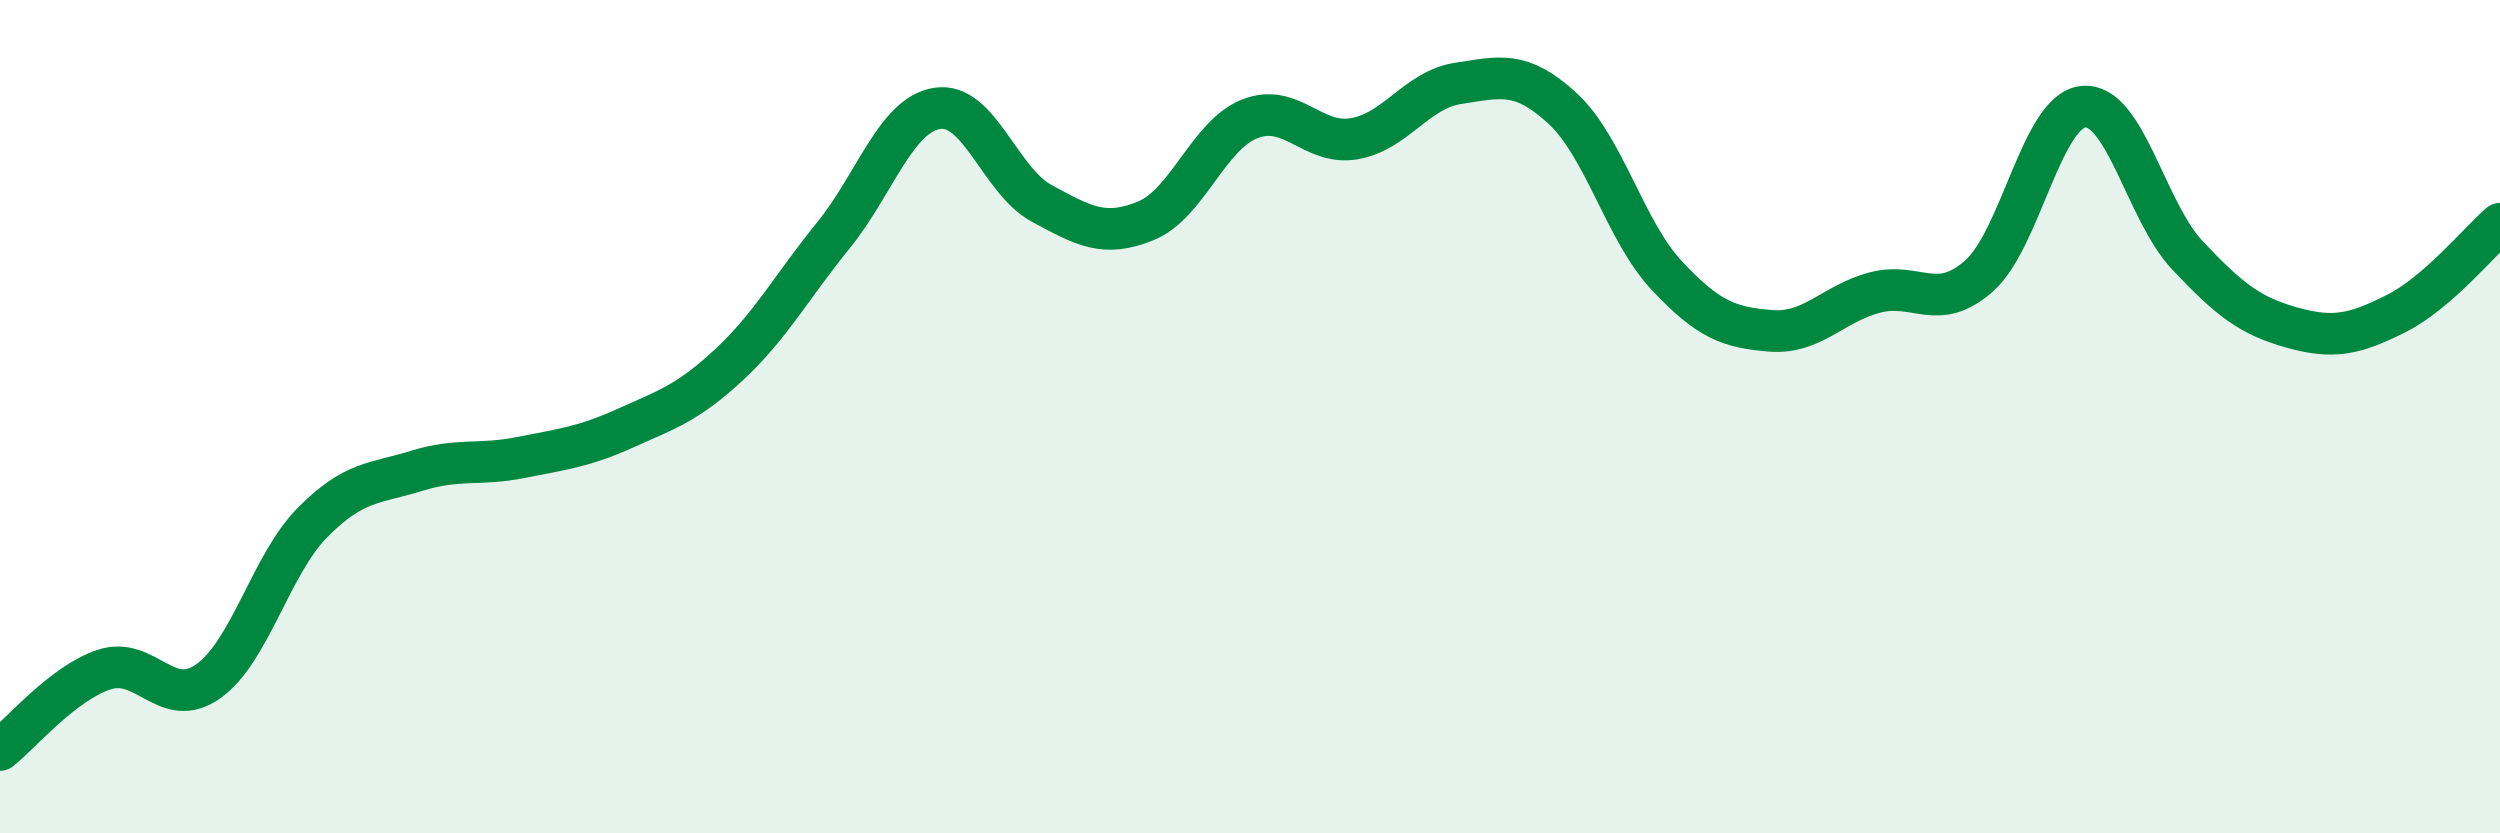
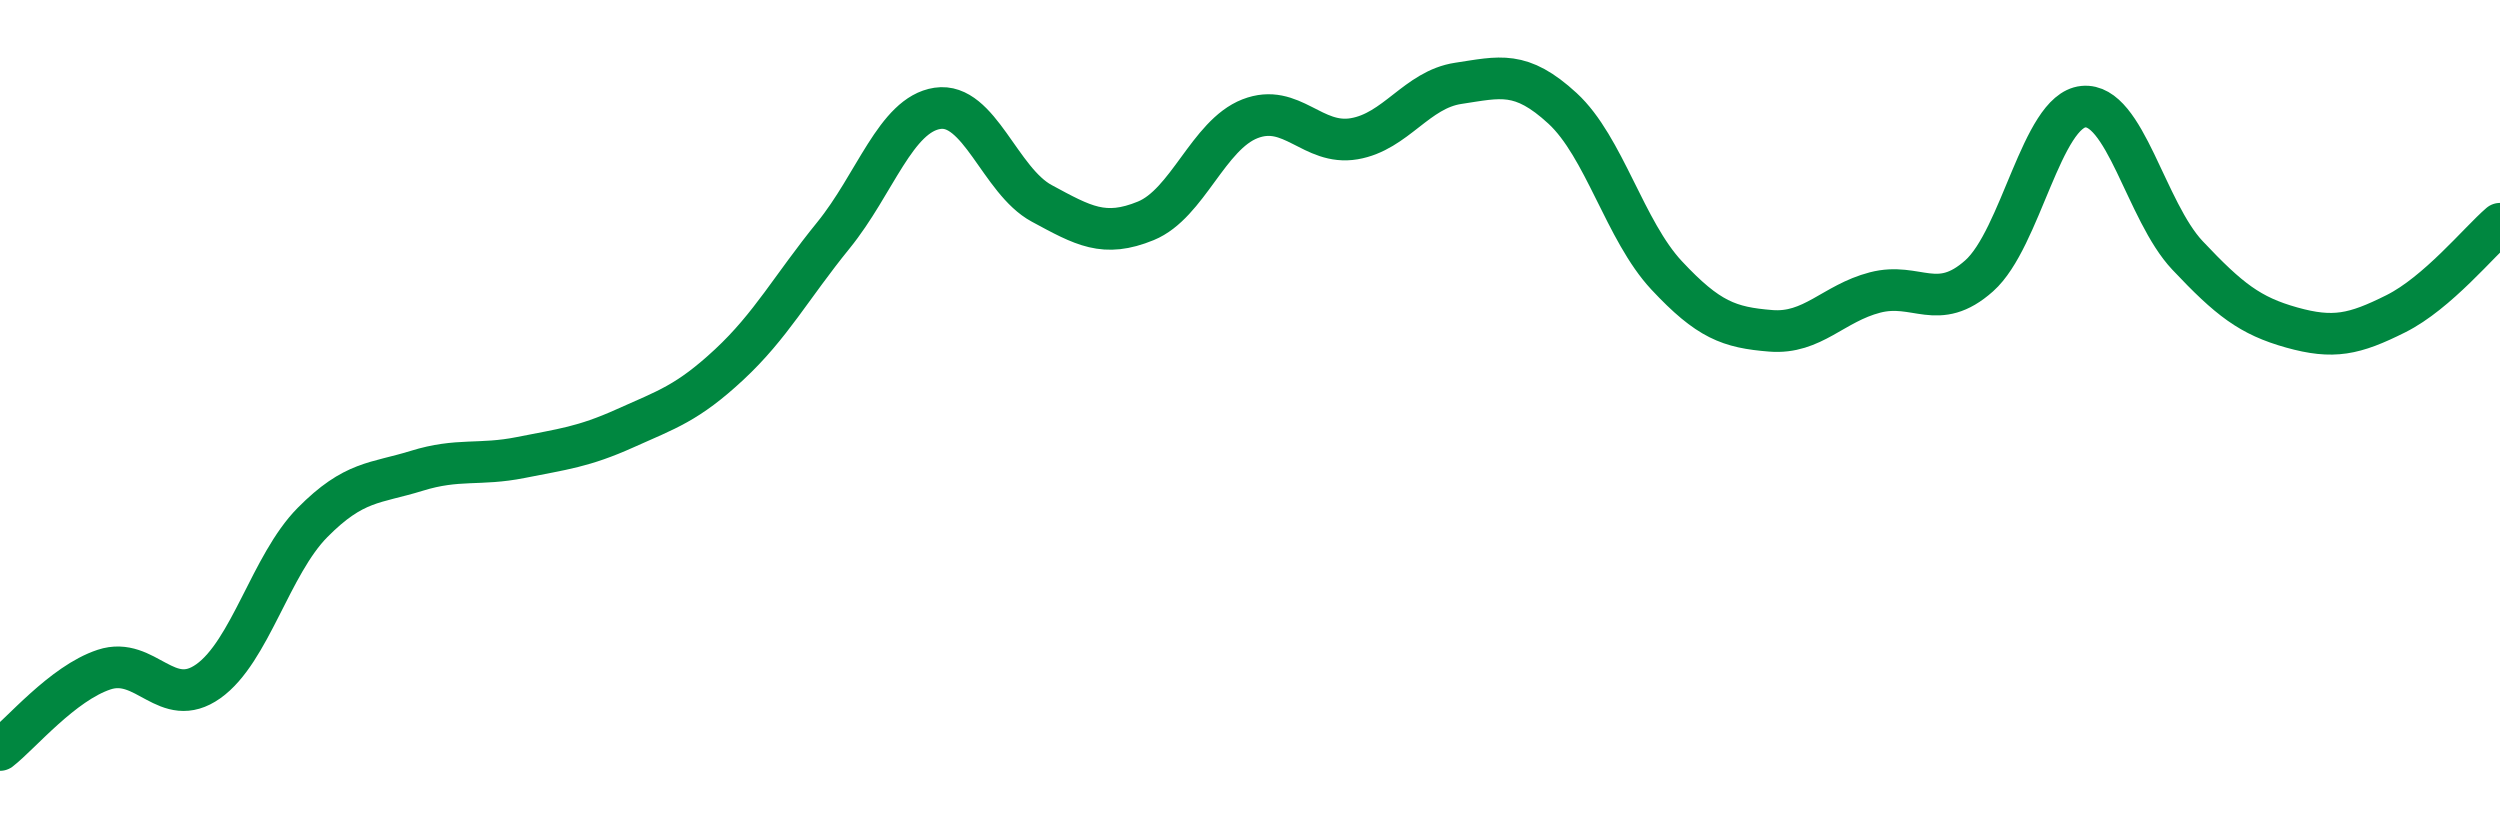
<svg xmlns="http://www.w3.org/2000/svg" width="60" height="20" viewBox="0 0 60 20">
-   <path d="M 0,18 C 0.5,17.61 1.5,16.4 2.5,16.07 C 3.5,15.74 4,17.06 5,16.35 C 6,15.64 6.5,13.55 7.5,12.54 C 8.5,11.53 9,11.61 10,11.3 C 11,10.99 11.5,11.18 12.5,10.98 C 13.5,10.78 14,10.73 15,10.28 C 16,9.83 16.5,9.68 17.5,8.75 C 18.5,7.82 19,6.88 20,5.65 C 21,4.42 21.5,2.75 22.5,2.6 C 23.5,2.45 24,4.34 25,4.88 C 26,5.42 26.5,5.71 27.5,5.3 C 28.5,4.89 29,3.24 30,2.85 C 31,2.46 31.5,3.5 32.5,3.33 C 33.5,3.16 34,2.15 35,2 C 36,1.85 36.5,1.68 37.5,2.6 C 38.5,3.52 39,5.54 40,6.61 C 41,7.68 41.5,7.86 42.5,7.94 C 43.5,8.02 44,7.28 45,7.02 C 46,6.76 46.5,7.51 47.5,6.62 C 48.5,5.73 49,2.66 50,2.56 C 51,2.46 51.5,5.07 52.5,6.13 C 53.5,7.19 54,7.58 55,7.86 C 56,8.14 56.5,8.03 57.5,7.53 C 58.5,7.03 59.5,5.8 60,5.37L60 20L0 20Z" fill="#008740" opacity="0.1" stroke-linecap="round" stroke-linejoin="round" />
  <path d="M 0,18 C 0.5,17.61 1.5,16.4 2.5,16.07 C 3.5,15.74 4,17.06 5,16.35 C 6,15.64 6.5,13.55 7.5,12.54 C 8.5,11.53 9,11.61 10,11.3 C 11,10.99 11.5,11.18 12.5,10.98 C 13.5,10.78 14,10.73 15,10.28 C 16,9.83 16.5,9.68 17.5,8.75 C 18.5,7.82 19,6.88 20,5.65 C 21,4.42 21.5,2.75 22.5,2.6 C 23.5,2.45 24,4.34 25,4.88 C 26,5.42 26.5,5.71 27.5,5.3 C 28.5,4.89 29,3.24 30,2.85 C 31,2.46 31.5,3.5 32.5,3.33 C 33.5,3.16 34,2.15 35,2 C 36,1.85 36.5,1.68 37.5,2.6 C 38.5,3.52 39,5.54 40,6.61 C 41,7.68 41.5,7.86 42.5,7.94 C 43.5,8.02 44,7.28 45,7.02 C 46,6.76 46.5,7.51 47.5,6.62 C 48.5,5.73 49,2.66 50,2.56 C 51,2.46 51.5,5.07 52.5,6.13 C 53.5,7.19 54,7.58 55,7.86 C 56,8.14 56.5,8.03 57.5,7.53 C 58.5,7.03 59.5,5.8 60,5.37" stroke="#008740" stroke-width="1" fill="none" stroke-linecap="round" stroke-linejoin="round" />
</svg>